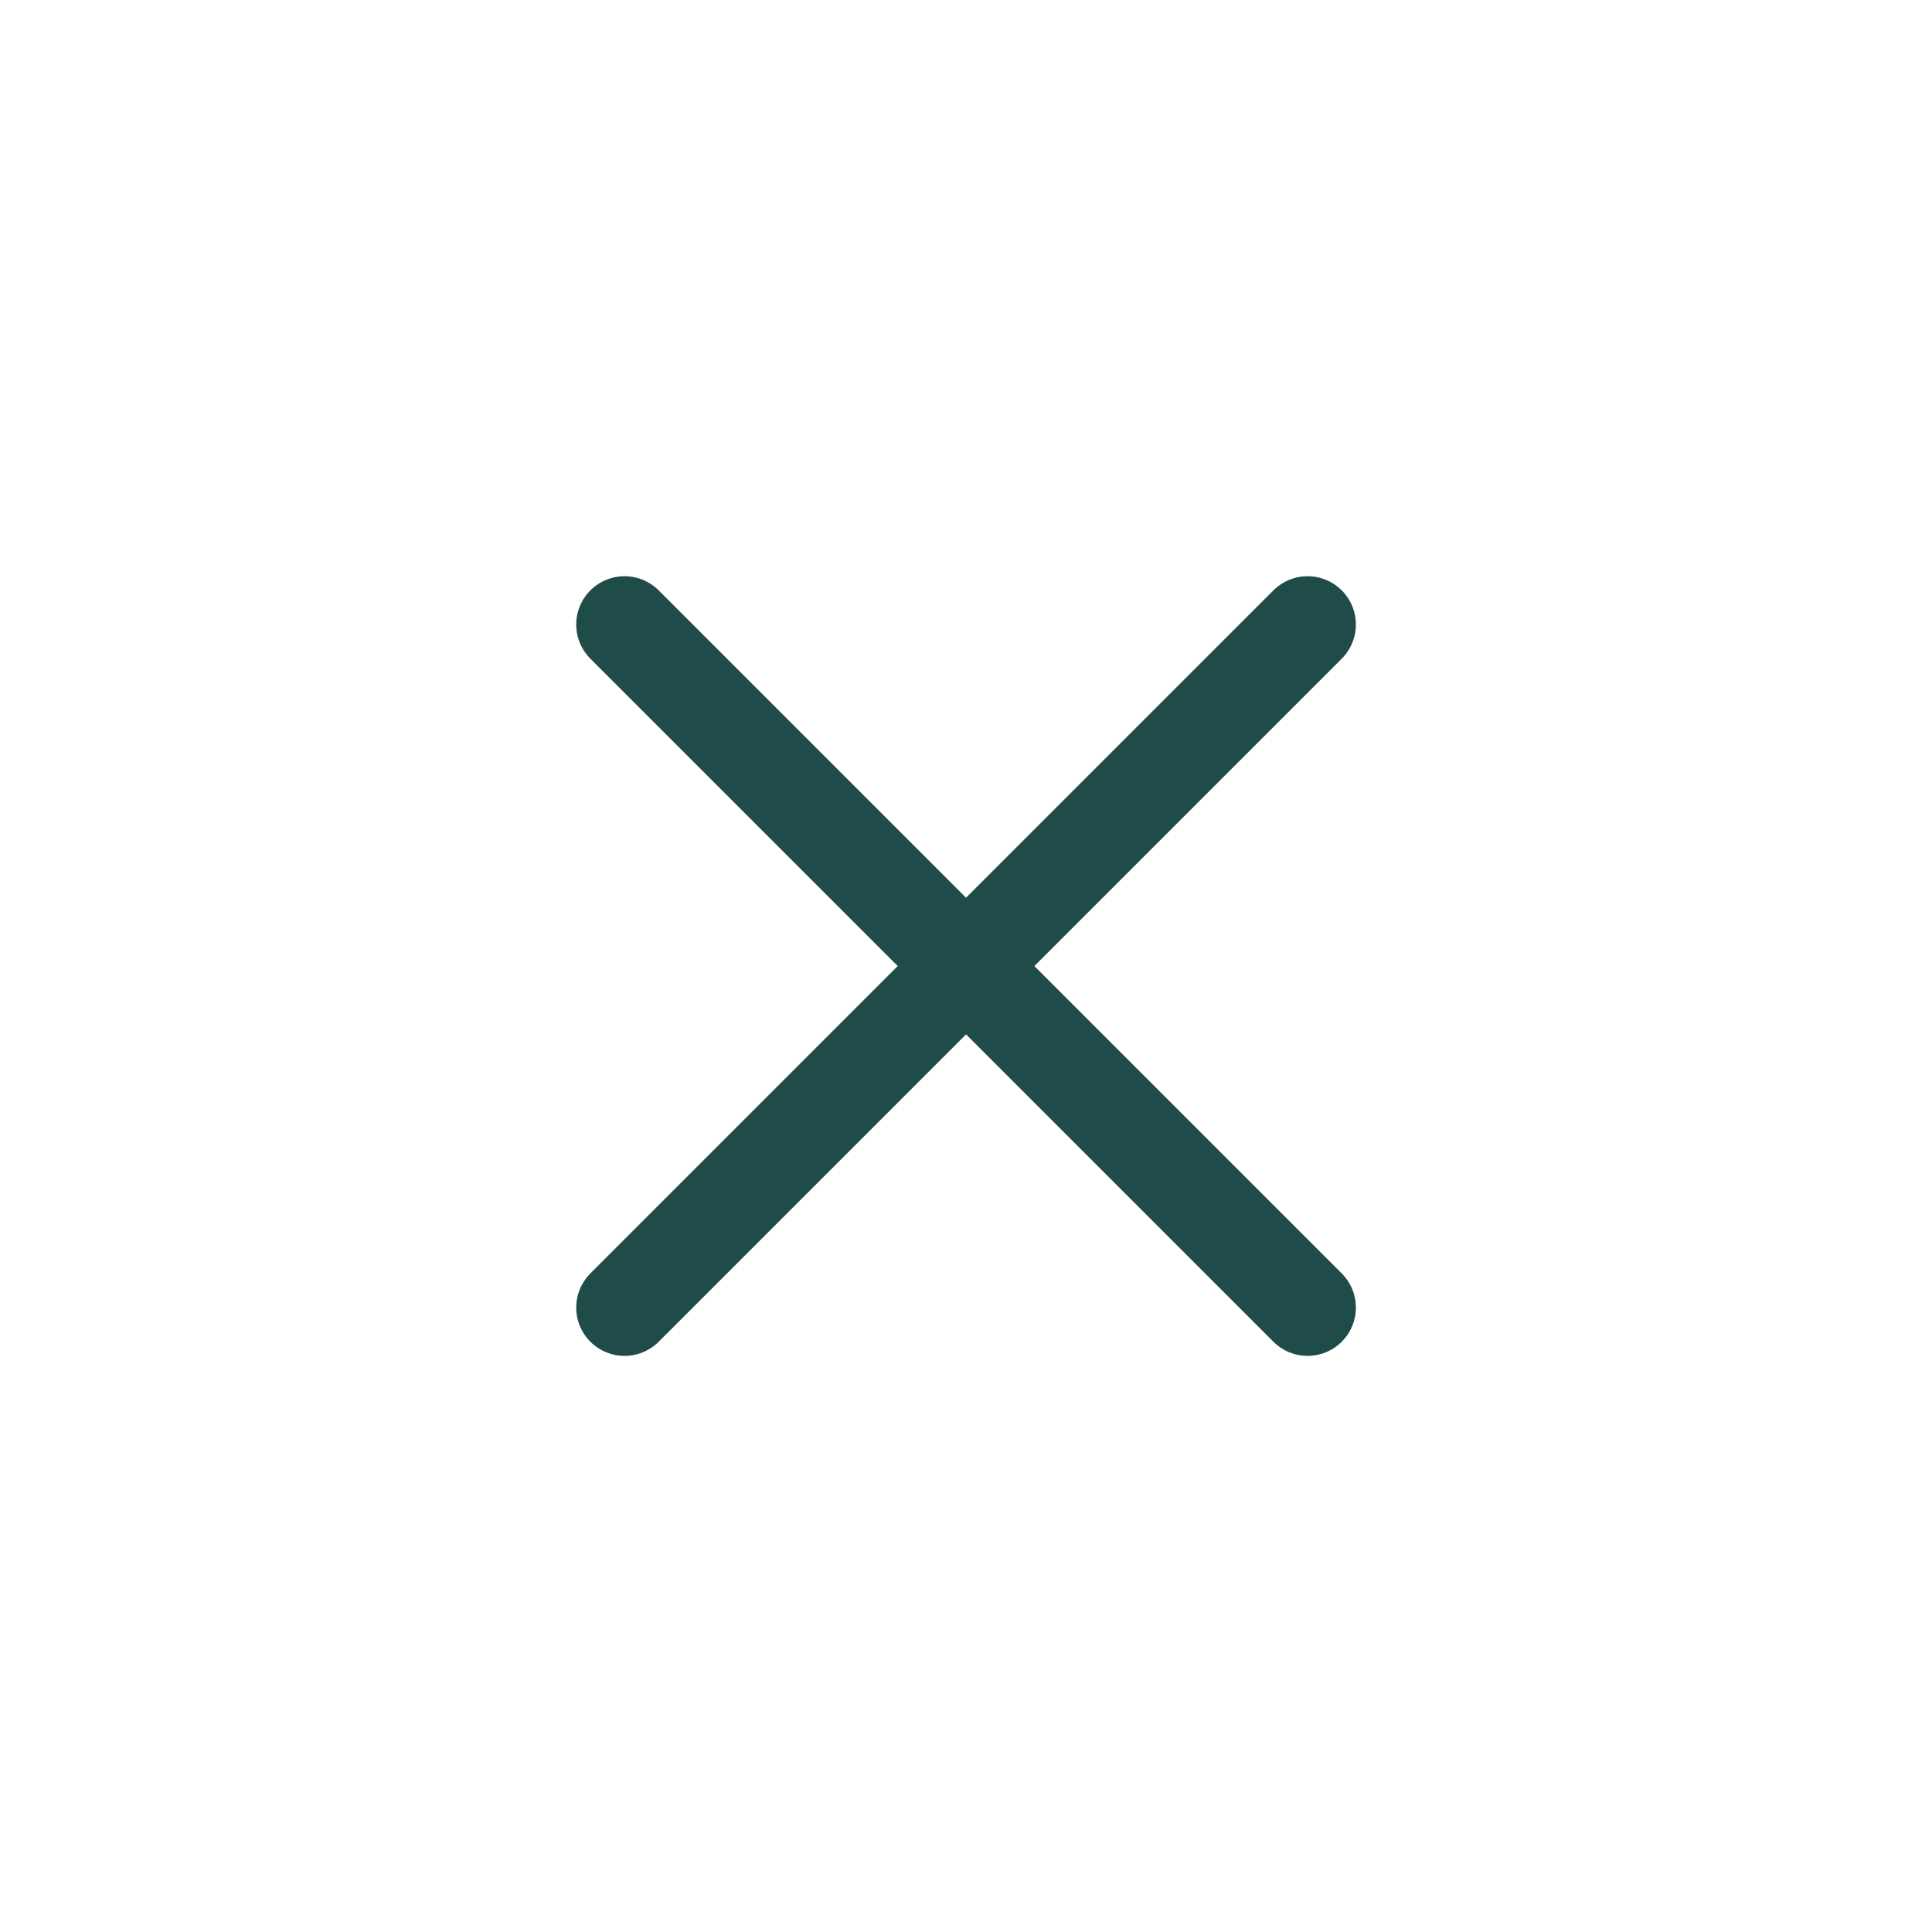
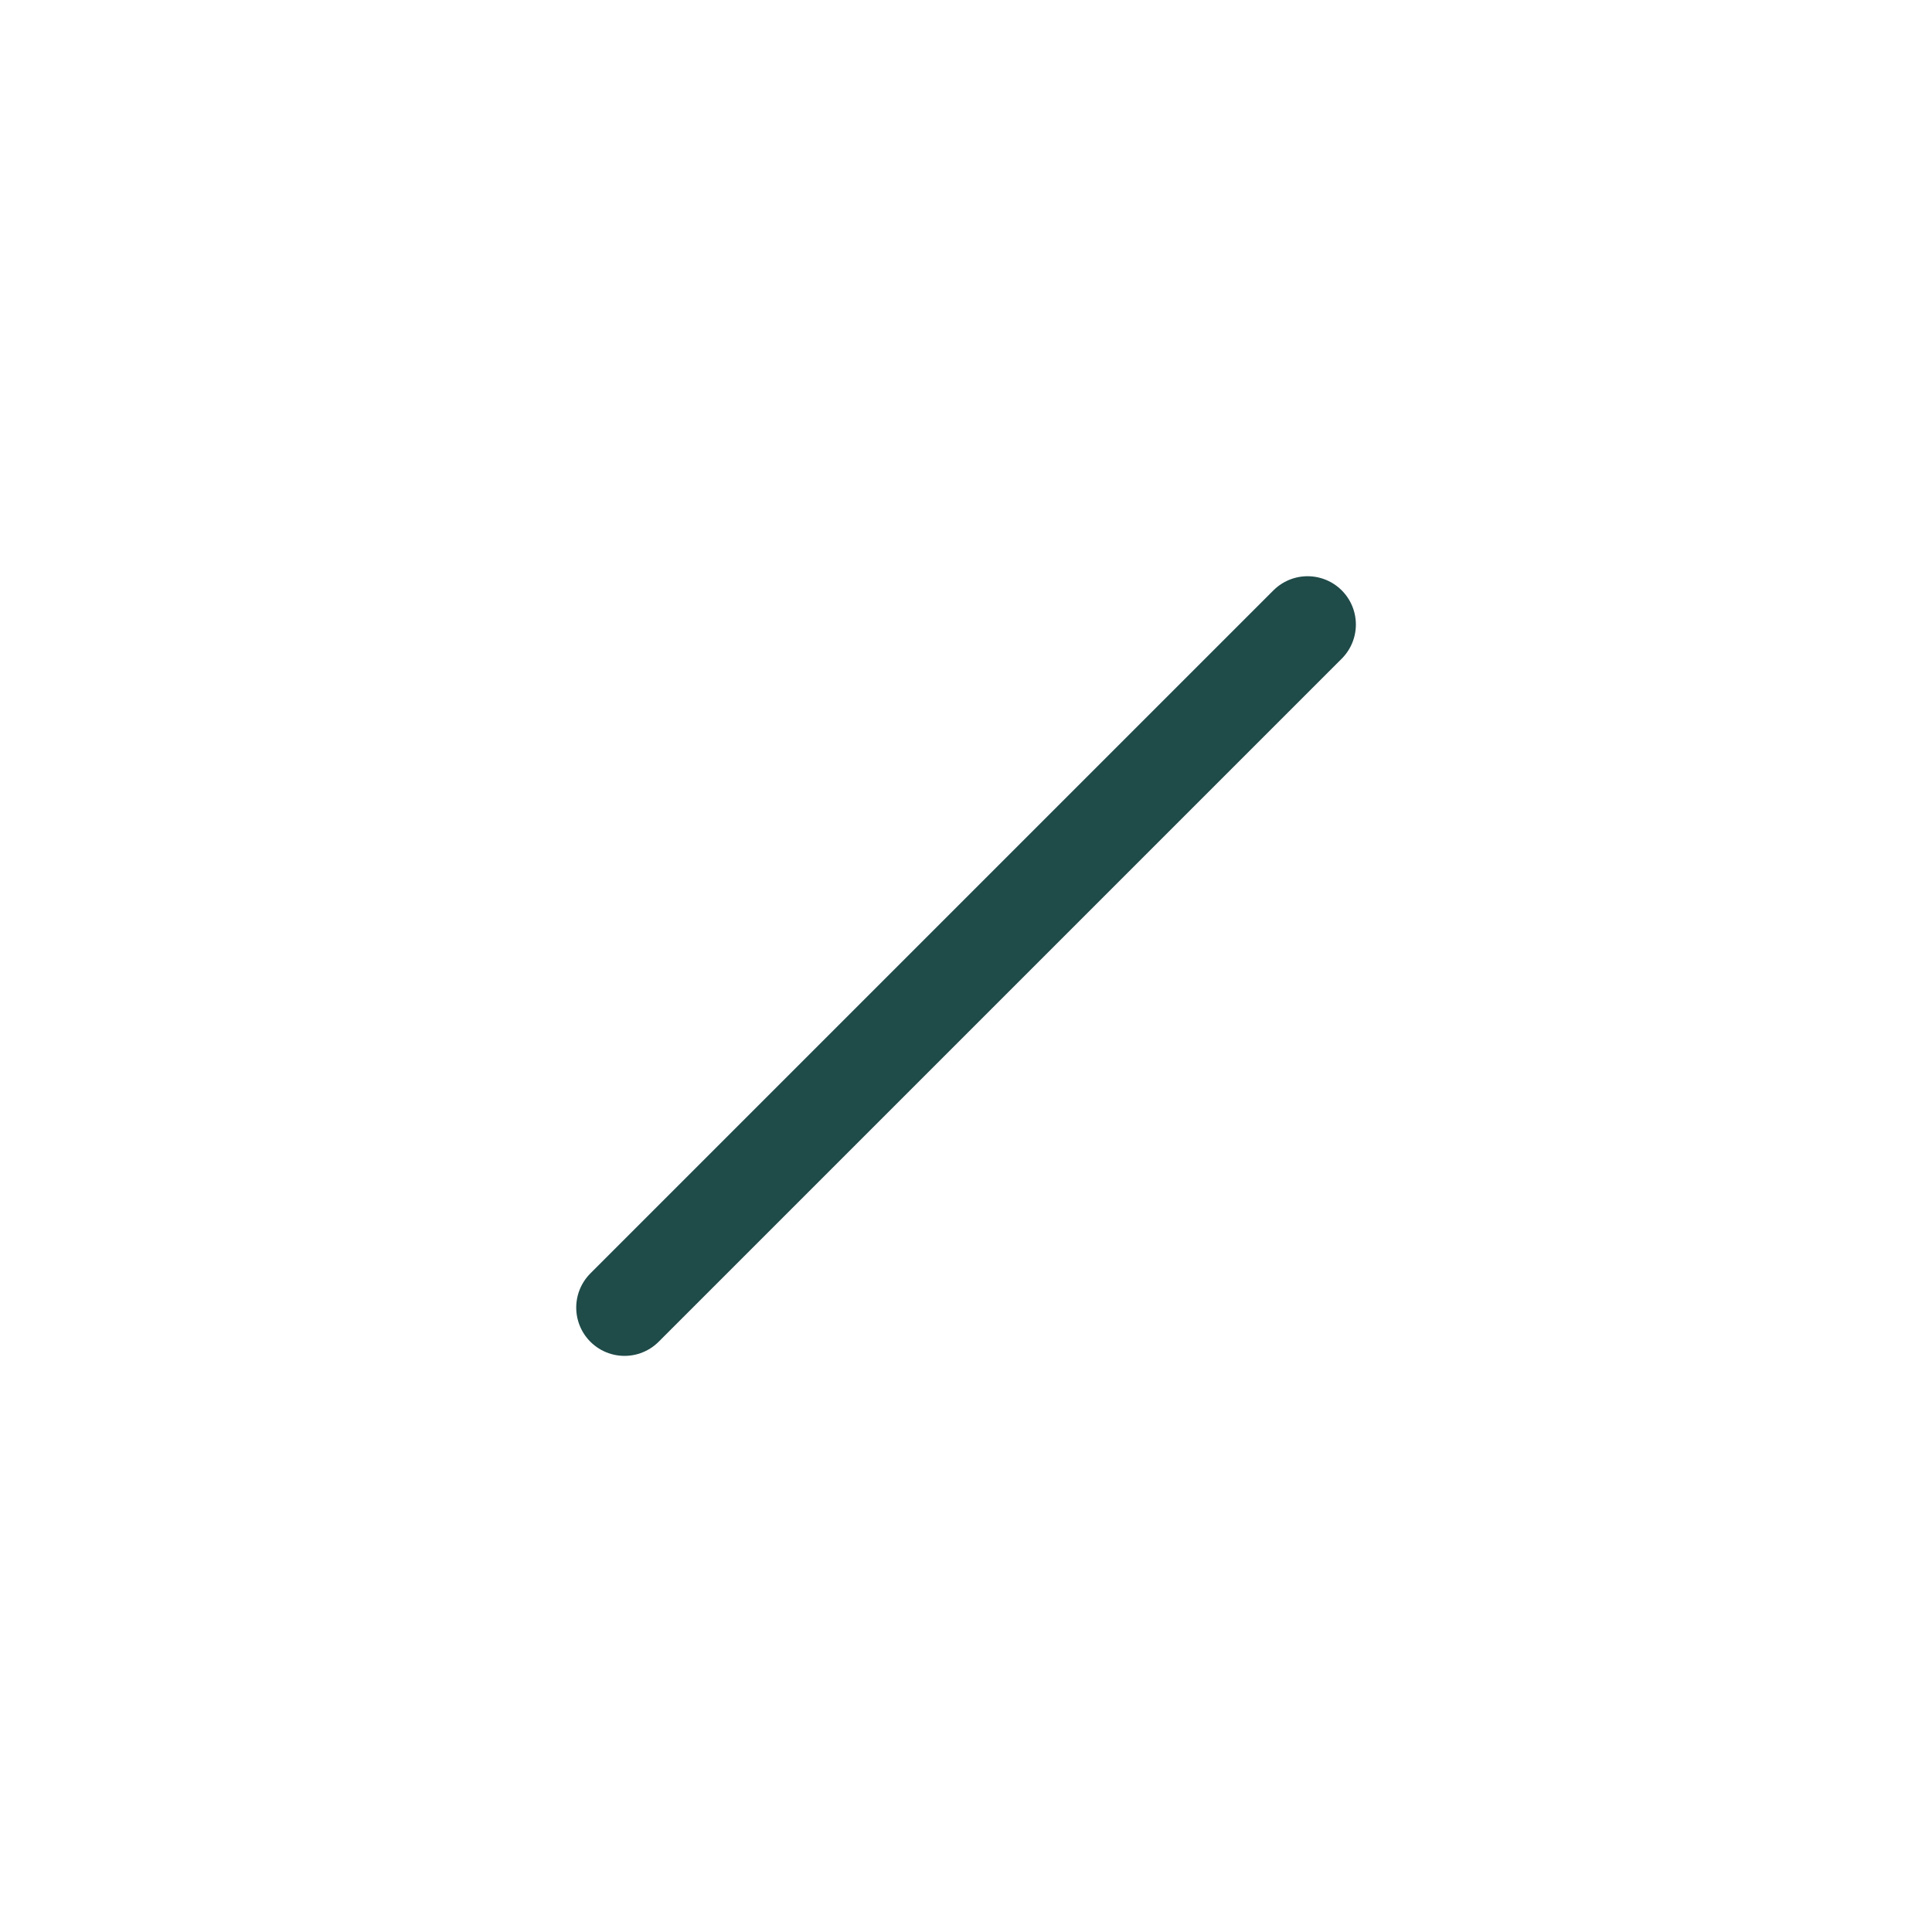
<svg xmlns="http://www.w3.org/2000/svg" width="40" height="40" viewBox="0 0 40 40" fill="none">
-   <path d="M27.072 12.93L12.93 27.072M27.072 27.072L12.93 12.93" stroke="#1F4B49" stroke-width="2" stroke-linecap="round" stroke-linejoin="round" />
+   <path d="M27.072 12.93L12.93 27.072M27.072 27.072" stroke="#1F4B49" stroke-width="2" stroke-linecap="round" stroke-linejoin="round" />
</svg>